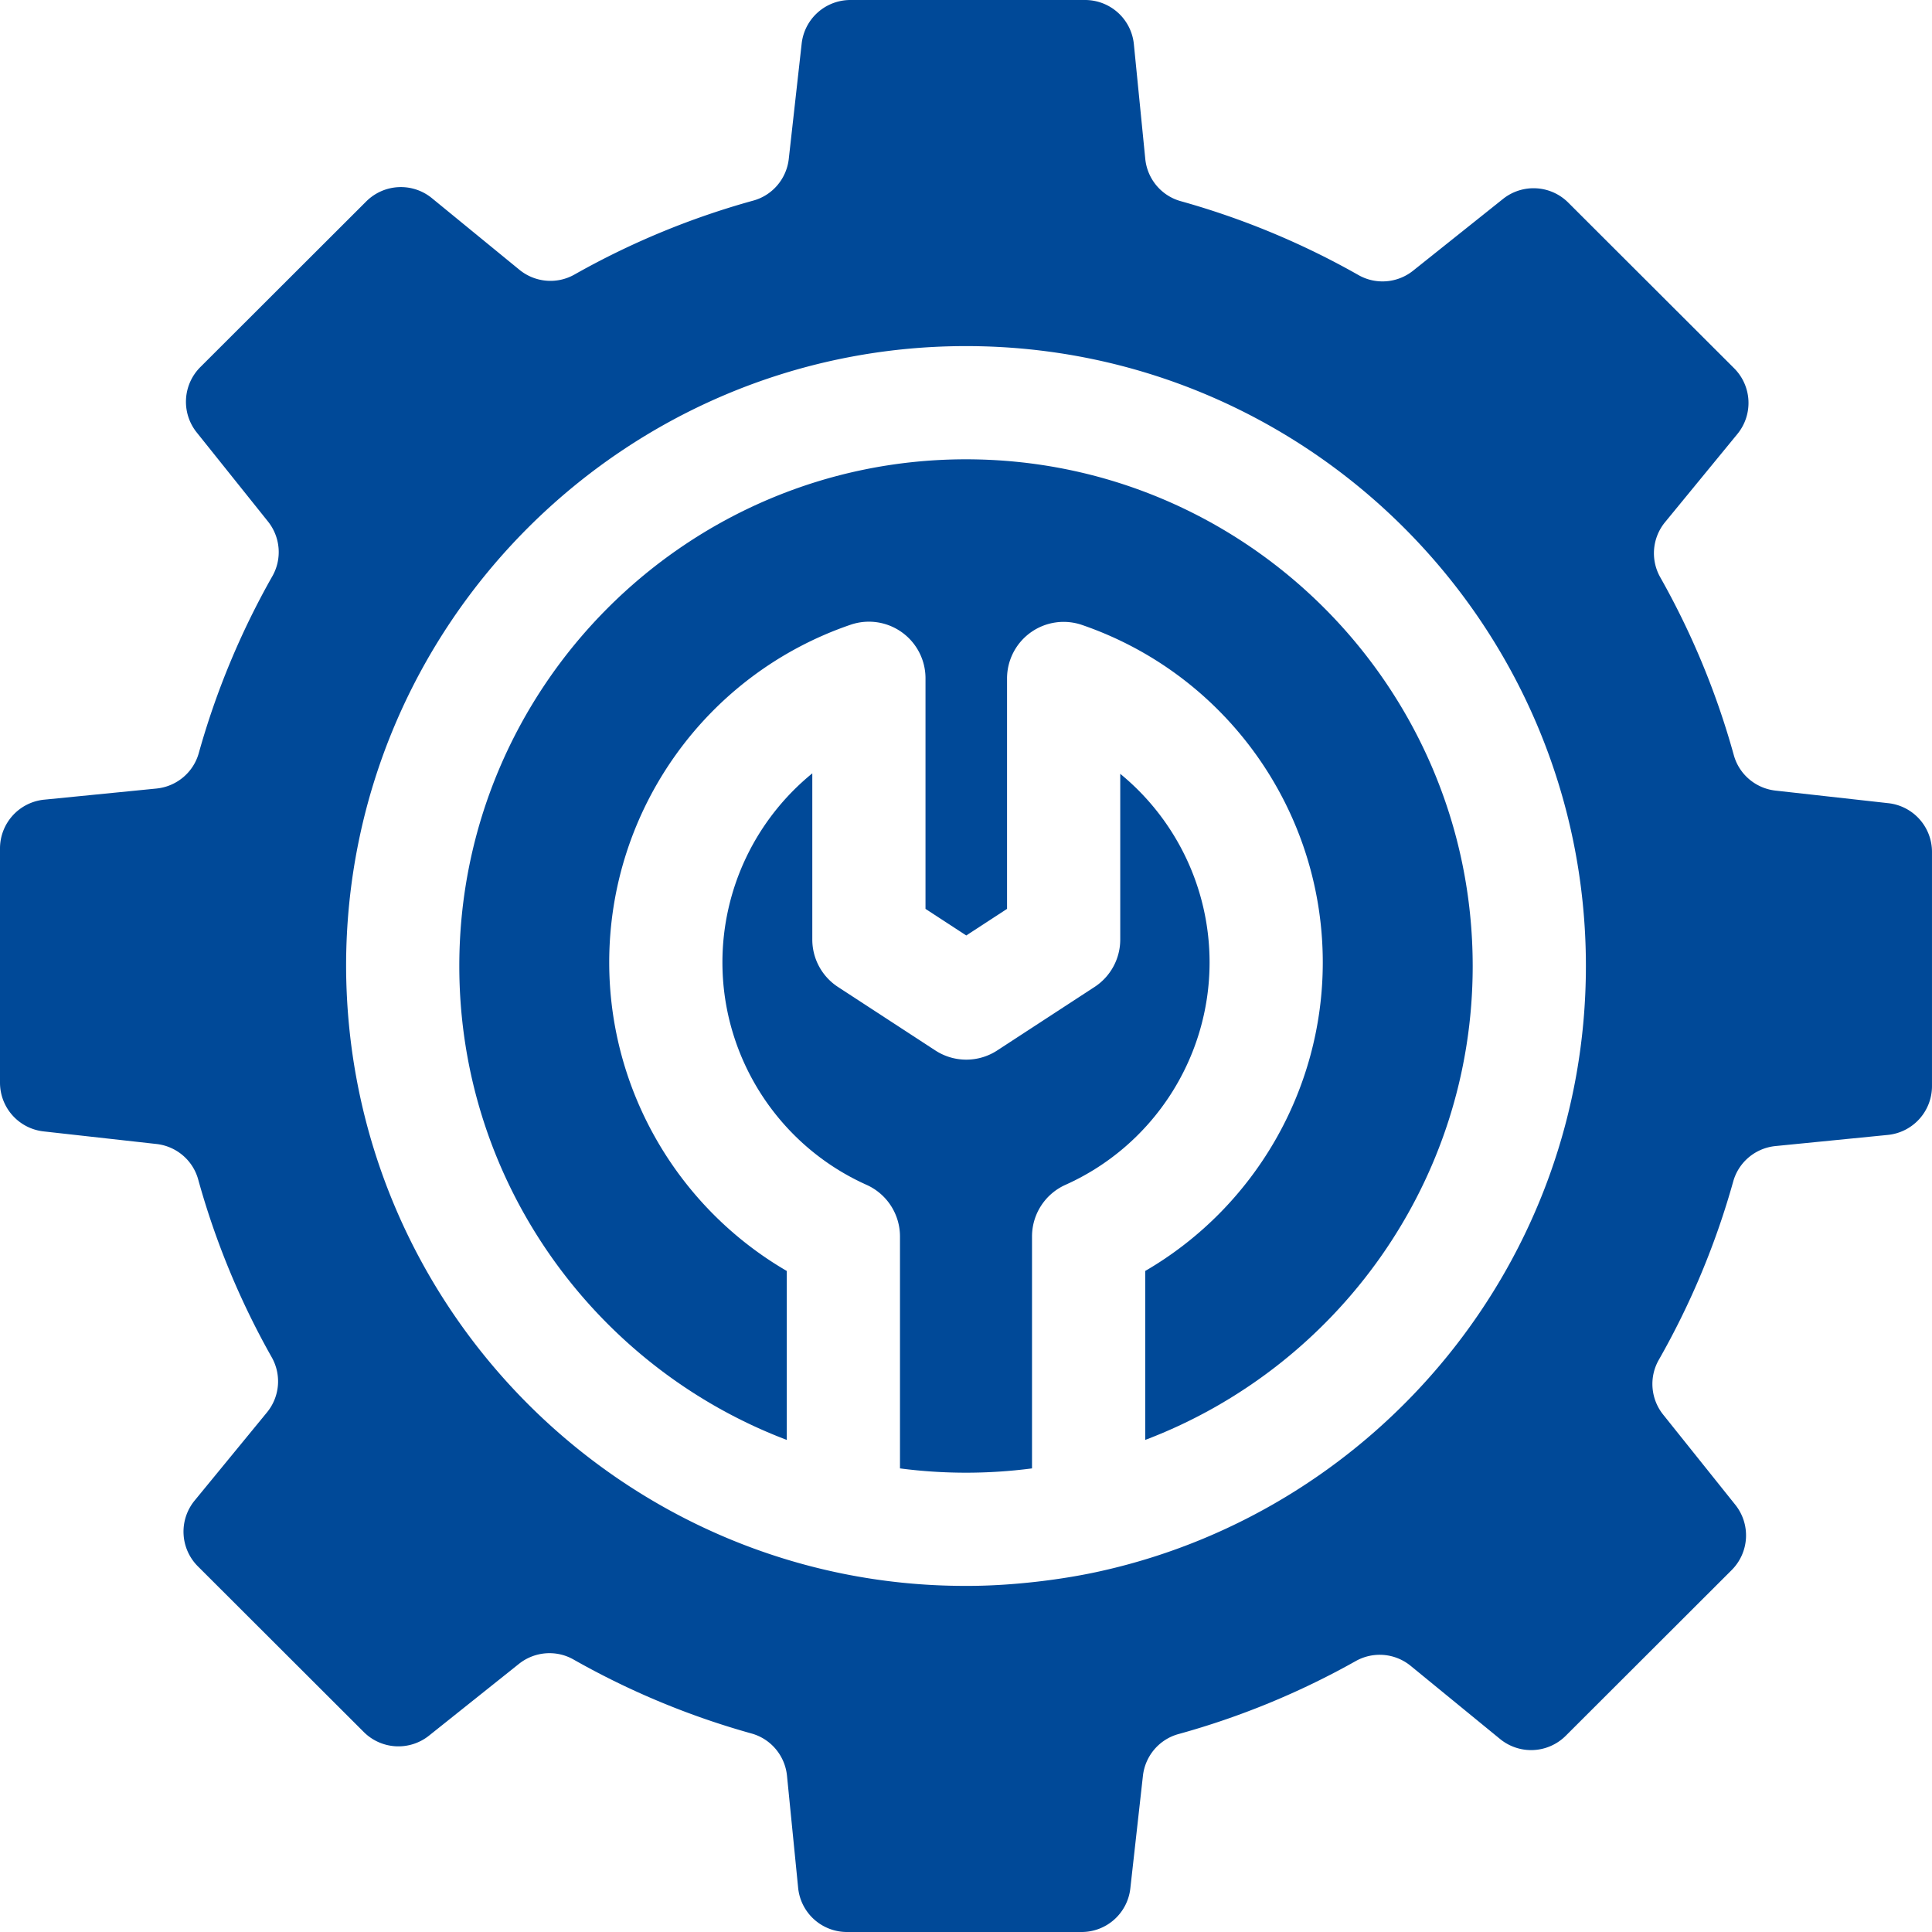
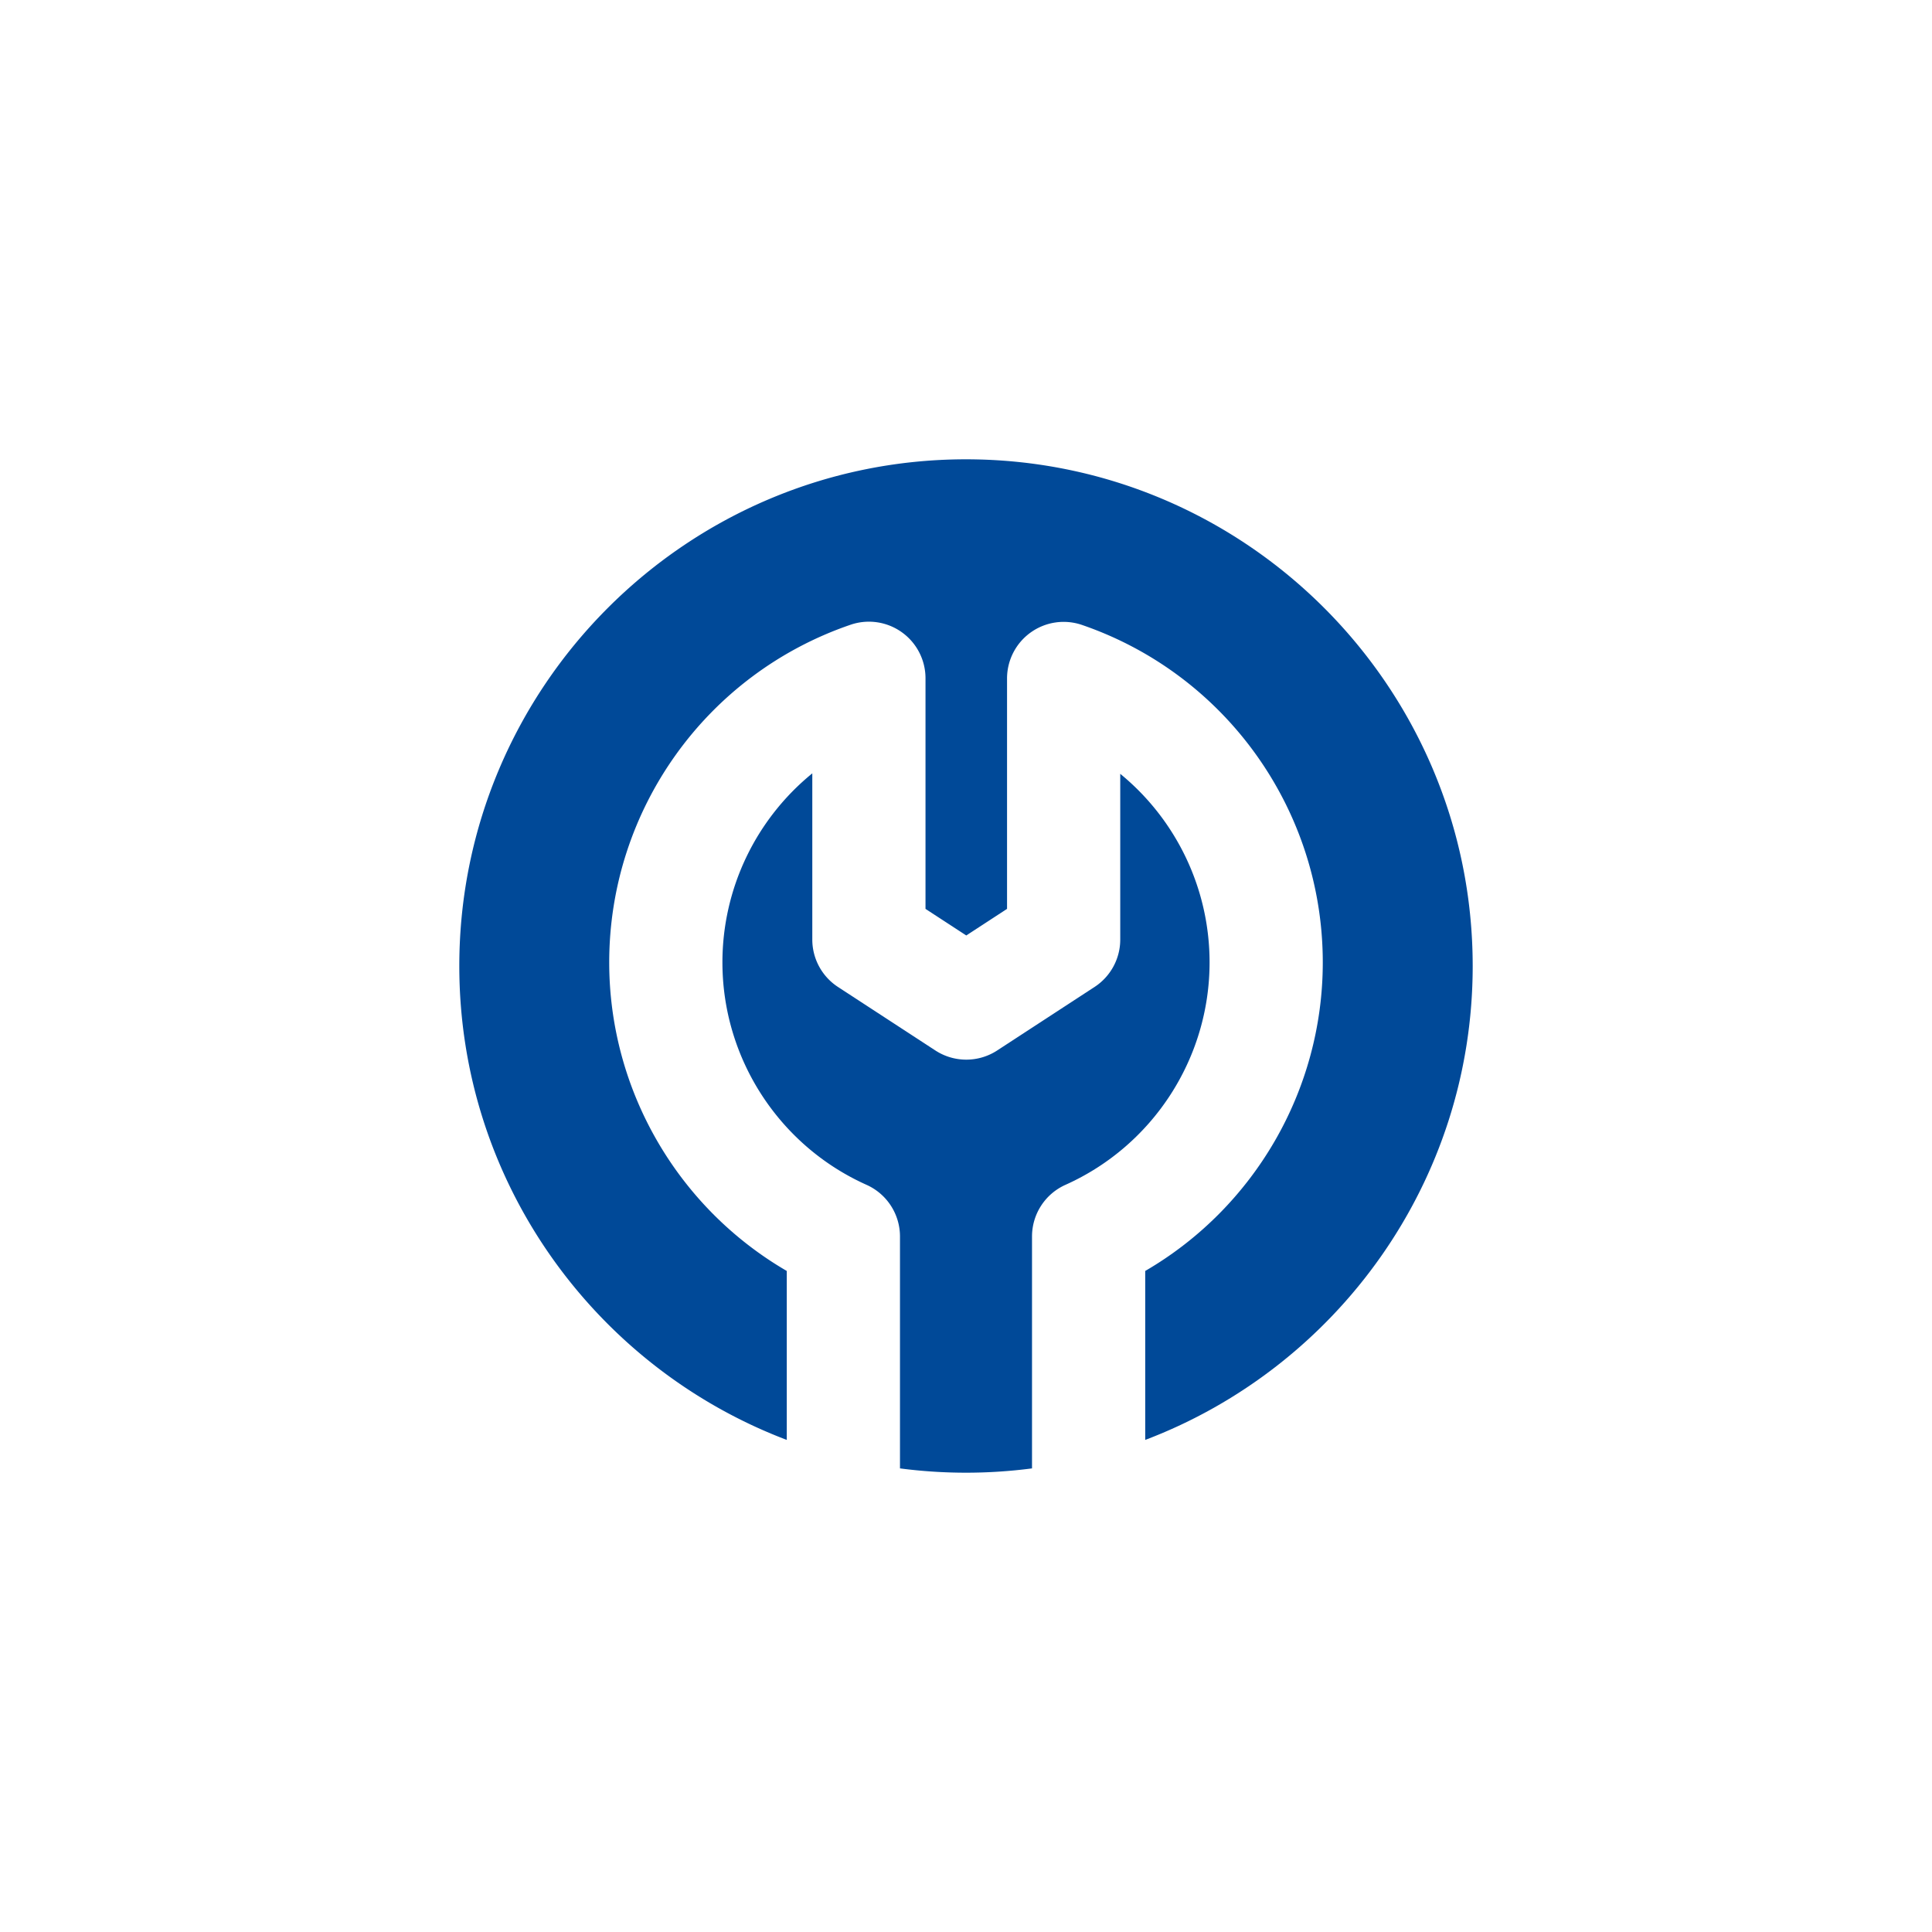
<svg xmlns="http://www.w3.org/2000/svg" width="512" height="512" x="0" y="0" viewBox="0 0 512 512" style="enable-background:new 0 0 512 512" xml:space="preserve" class="">
  <g>
    <path d="M273.494 327.679a15 15 0 0 1 8.867-13.688c23.199-10.395 38.189-33.531 38.189-58.941 0-19.756-8.989-37.956-23.674-49.979v43.919a15 15 0 0 1-6.806 12.564l-25.804 16.829a15.003 15.003 0 0 1-16.388 0l-25.804-16.828a15 15 0 0 1-6.806-12.564v-44.043a64.576 64.576 0 0 0-23.818 50.104c0 25.41 14.99 48.546 38.189 58.941a14.998 14.998 0 0 1 8.866 13.688v61.459a134.865 134.865 0 0 0 34.989 0z" fill="#004998" opacity="1" data-original="#000000" class="" />
    <path d="M256 121.721c-74.042 0-134.279 60.237-134.279 134.279 0 57.327 36.115 106.369 86.784 125.594v-44.775c-28.877-16.794-47.056-47.901-47.056-81.77 0-40.453 25.707-76.415 63.969-89.488a14.997 14.997 0 0 1 19.85 14.194v61.107l10.804 7.046 10.805-7.046v-61.057a15 15 0 0 1 19.877-14.185c38.16 13.119 63.797 49.058 63.797 89.427 0 33.869-18.179 64.977-47.056 81.771v44.775c50.67-19.225 86.785-68.268 86.785-125.594-.001-74.041-60.238-134.278-134.28-134.278z" fill="#004998" opacity="1" data-original="#000000" class="" />
-     <path d="m500.45 212.854-29.913-3.337c-5.255-.586-9.648-4.294-11.057-9.391a209.355 209.355 0 0 0-19.504-47.156 12.96 12.96 0 0 1 1.281-14.589l19.166-23.36a12.99 12.99 0 0 0-.863-17.431l-43.966-43.907a12.989 12.989 0 0 0-17.281-.962l-23.831 19.016c-4.134 3.299-9.862 3.772-14.463 1.164a209.982 209.982 0 0 0-47.126-19.594c-5.14-1.434-8.857-5.896-9.385-11.206l-3.023-30.398A12.992 12.992 0 0 0 287.557 0h-62.196a12.992 12.992 0 0 0-12.91 11.546l-3.418 30.556c-.588 5.254-4.296 9.647-9.392 11.054a209.952 209.952 0 0 0-47.413 19.606c-4.652 2.629-10.441 2.114-14.577-1.27l-23.19-18.975a12.99 12.99 0 0 0-17.405.862L53.09 97.286a12.99 12.99 0 0 0-.964 17.307l18.89 23.609c3.309 4.136 3.785 9.871 1.173 14.479a209.347 209.347 0 0 0-19.515 46.907c-1.436 5.139-5.898 8.856-11.208 9.382l-29.758 2.951A12.99 12.99 0 0 0 0 224.848v62.075a12.99 12.99 0 0 0 11.55 12.91l29.913 3.337c5.255.586 9.648 4.294 11.057 9.39a209.311 209.311 0 0 0 19.505 47.156 12.96 12.96 0 0 1-1.281 14.589l-19.166 23.36a12.99 12.99 0 0 0 .863 17.431l43.966 43.907a12.99 12.99 0 0 0 17.281.962l23.831-19.016c4.134-3.299 9.862-3.773 14.463-1.164a209.9 209.9 0 0 0 47.193 19.613c5.141 1.432 8.861 5.896 9.389 11.207l2.952 29.69A12.99 12.99 0 0 0 224.442 512h62.196a12.99 12.99 0 0 0 12.91-11.546l3.339-29.846c.588-5.257 4.302-9.65 9.401-11.056a209.857 209.857 0 0 0 47.013-19.361 12.959 12.959 0 0 1 14.55 1.285l23.686 19.381a12.99 12.99 0 0 0 17.405-.862l43.966-43.907a12.99 12.99 0 0 0 .964-17.307l-19.118-23.895c-3.314-4.143-3.787-9.89-1.162-14.5a209.314 209.314 0 0 0 19.732-47.291c1.435-5.138 5.899-8.852 11.207-9.378l29.758-2.951a12.99 12.99 0 0 0 11.708-12.927v-62.075a12.985 12.985 0 0 0-11.547-12.91zM292.156 416.261c-10.236 2.342-23.956 4.053-36.156 4.018-89.829.115-164.08-72.971-164.279-164.279 0-90.584 73.695-164.279 164.279-164.279S420.279 165.416 420.279 256c0 78.164-54.876 143.745-128.123 160.261z" fill="#004998" opacity="1" data-original="#000000" class="" />
  </g>
</svg>